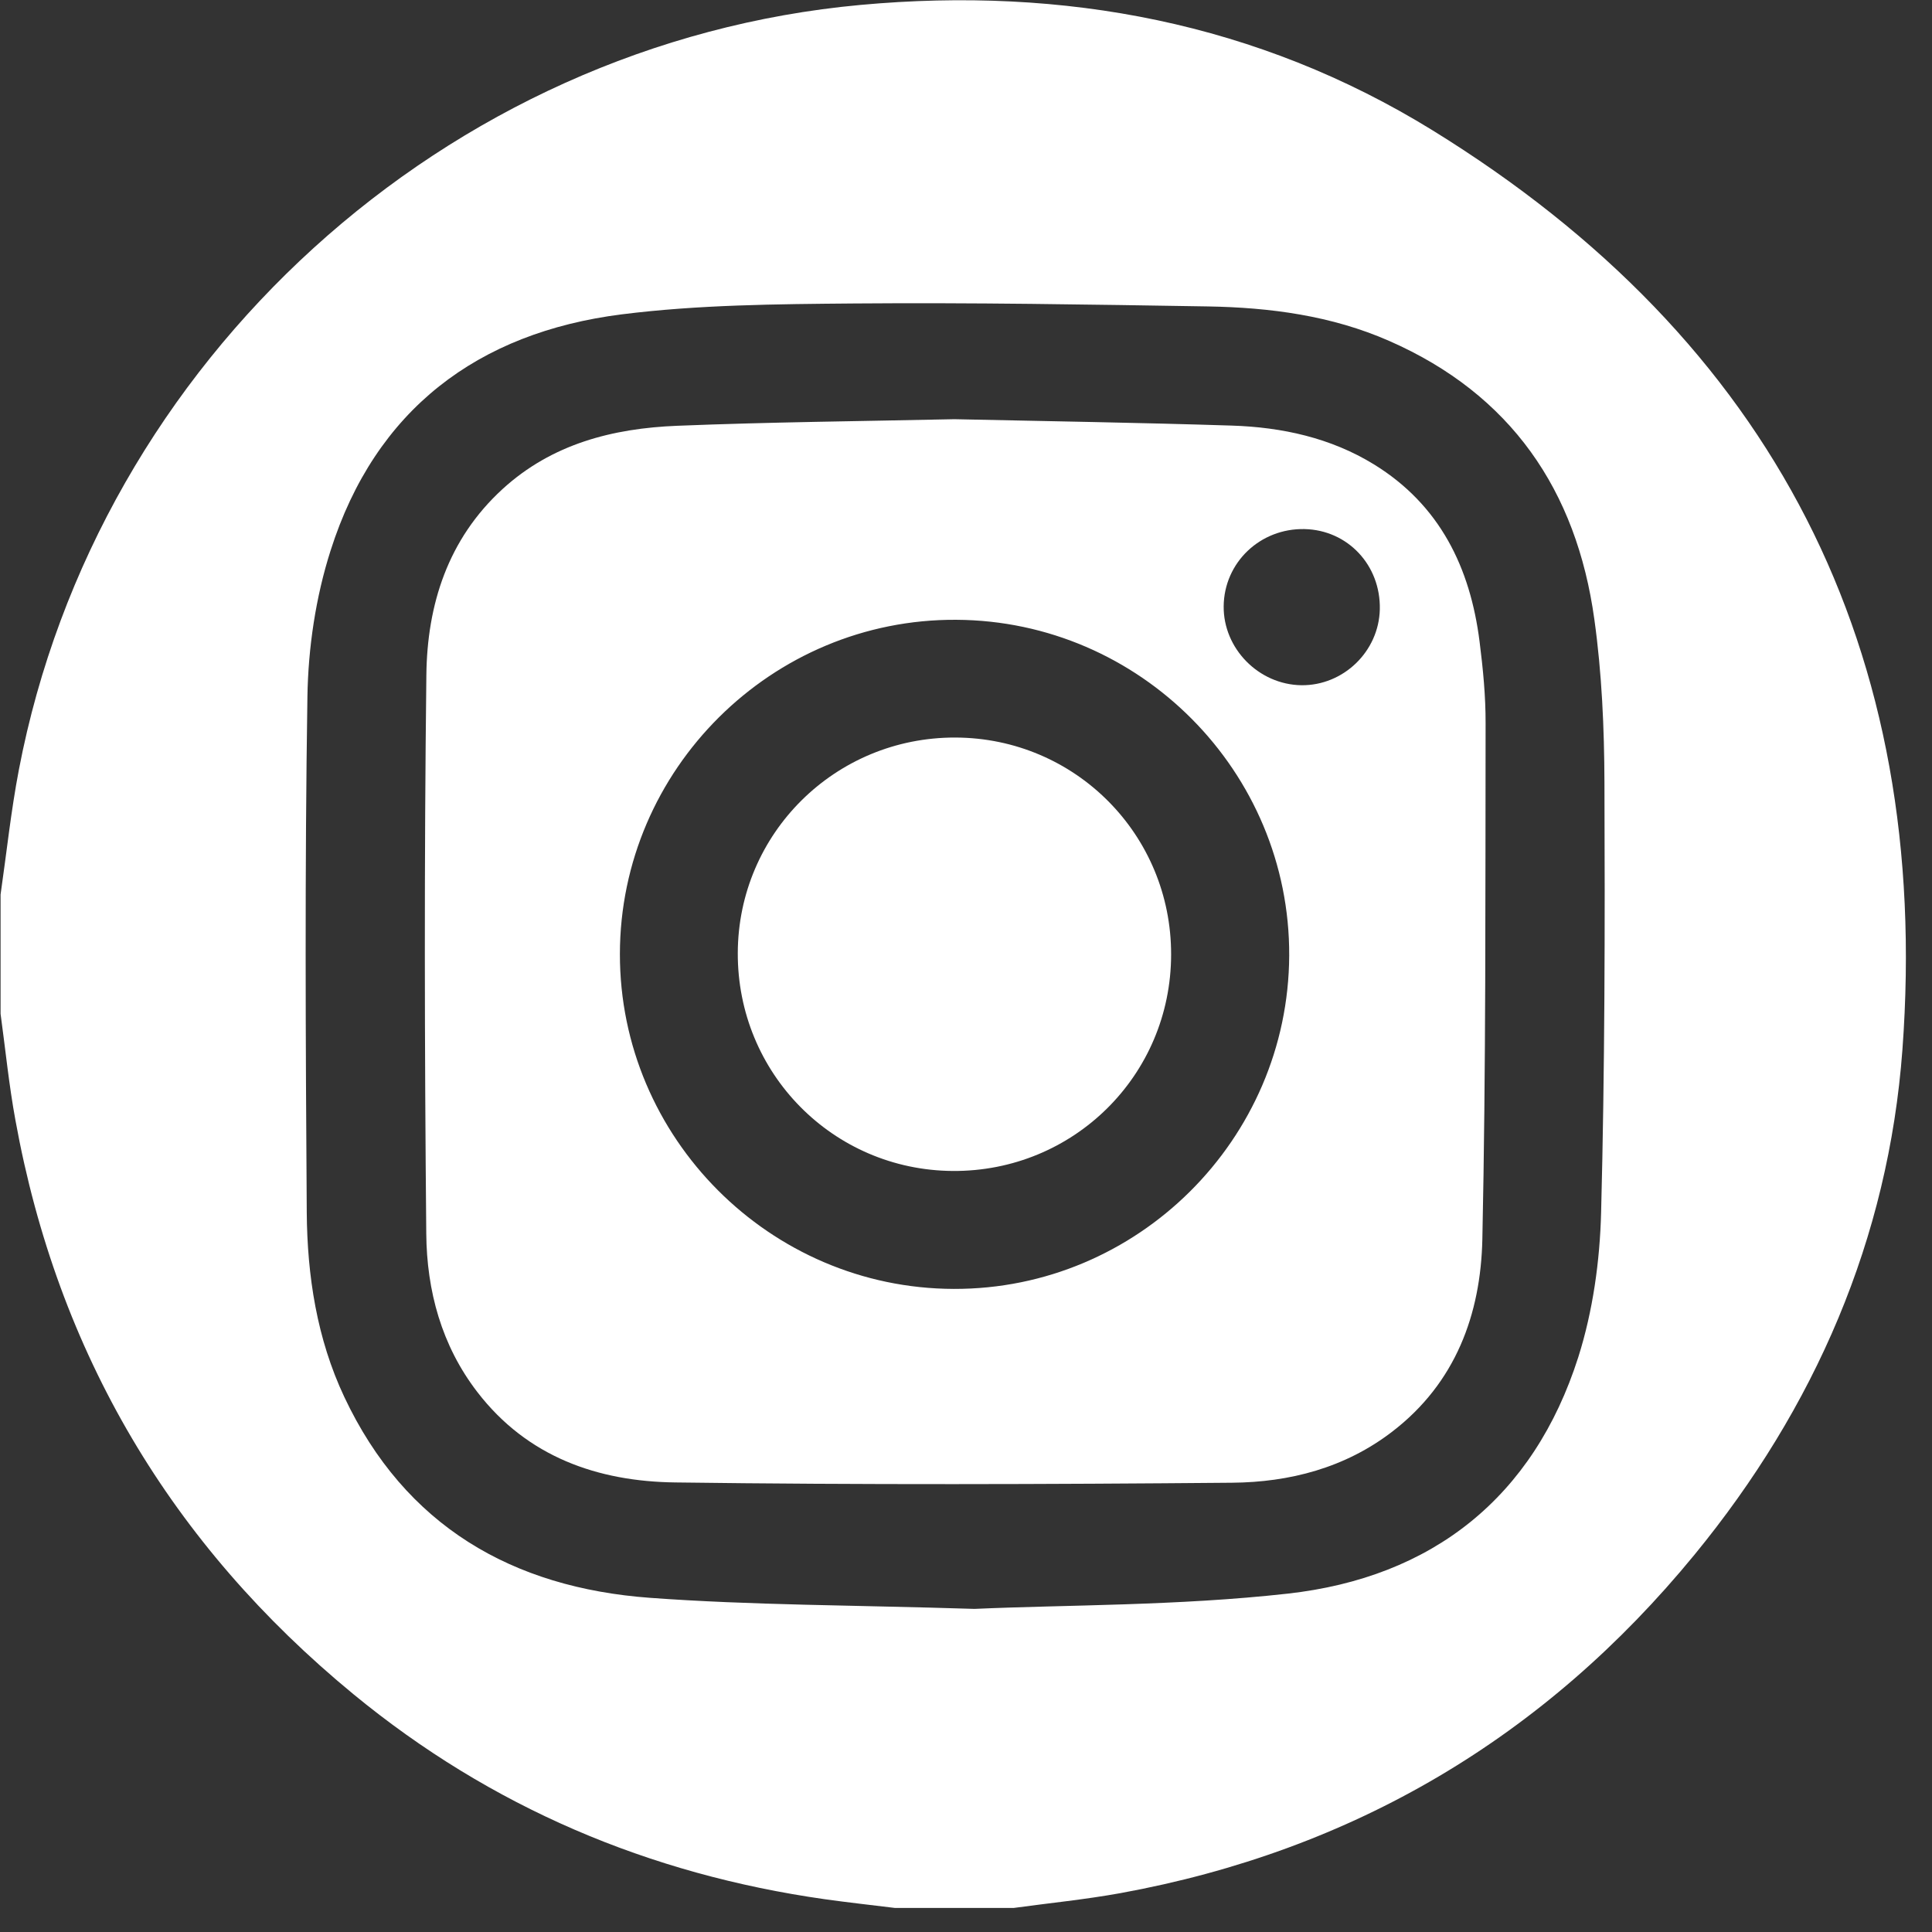
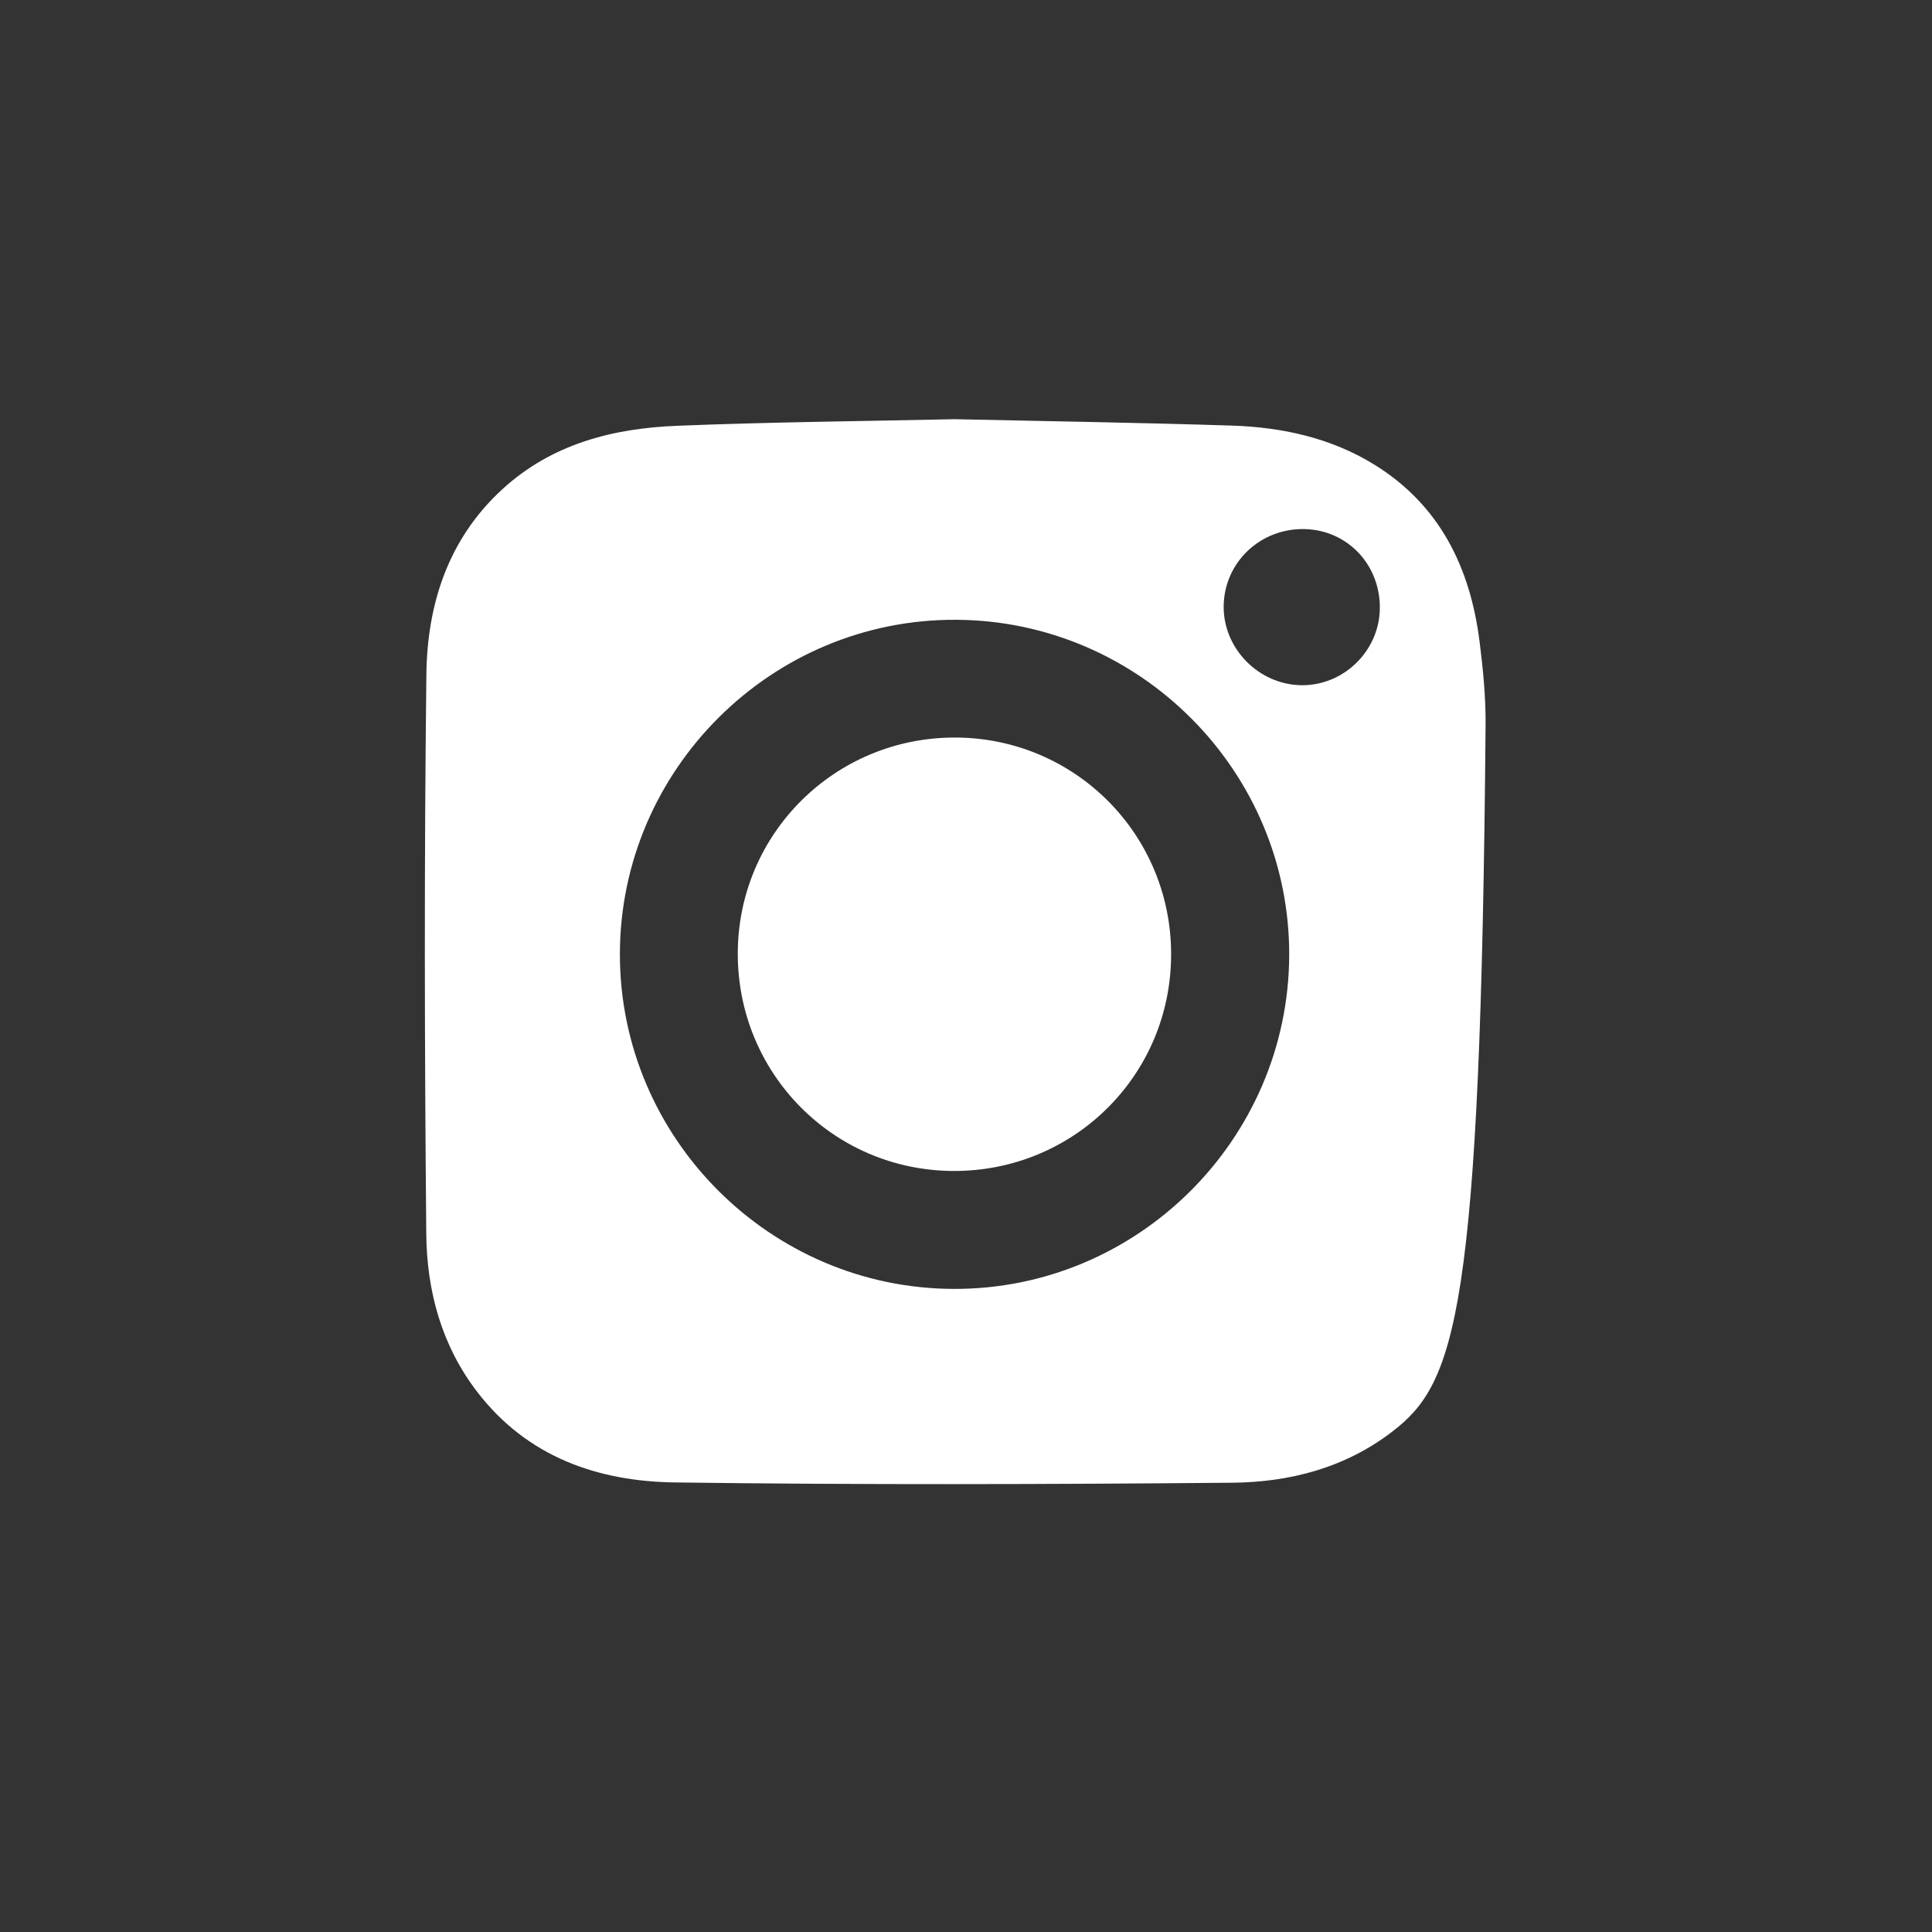
<svg xmlns="http://www.w3.org/2000/svg" width="100%" height="100%" viewBox="0 0 27 27" version="1.1" xml:space="preserve" style="fill-rule:evenodd;clip-rule:evenodd;stroke-linejoin:round;stroke-miterlimit:2;">
  <rect x="0" y="0" width="27" height="27" fill="#333333" stroke="none" />
  <g transform="matrix(1,0,0,1,-1.26121e-13,-5.333)">
    <g transform="matrix(1.333,0,0,1.333,0.008,17.636)">
-       <path d="M0,1.399L0,0.149C0.063,-0.288 0.109,-0.727 0.192,-1.16C1.014,-5.455 4.67,-8.779 9.016,-9.178C11.151,-9.374 13.181,-8.992 15.01,-7.865C18.589,-5.658 20.248,-2.419 19.939,1.775C19.792,3.759 19.022,5.53 17.759,7.07C16.19,8.984 14.181,10.173 11.741,10.618C11.371,10.685 10.996,10.722 10.624,10.773L9.374,10.773C9.13,10.743 8.885,10.716 8.642,10.682C6.797,10.42 5.14,9.717 3.7,8.533C1.789,6.961 0.599,4.956 0.156,2.516C0.088,2.147 0.051,1.772 0,1.399M10.211,7.638C11.171,7.595 12.341,7.607 13.495,7.478C15.008,7.309 16.071,6.472 16.541,4.998C16.694,4.515 16.767,3.991 16.78,3.483C16.819,1.982 16.821,0.478 16.815,-1.025C16.813,-1.596 16.788,-2.172 16.709,-2.737C16.522,-4.09 15.833,-5.096 14.559,-5.655C13.954,-5.921 13.308,-6.006 12.655,-6.017C11.419,-6.037 10.183,-6.058 8.947,-6.048C8.135,-6.041 7.316,-6.035 6.513,-5.934C5.003,-5.743 3.93,-4.935 3.46,-3.458C3.304,-2.97 3.225,-2.439 3.217,-1.925C3.189,-0.124 3.198,1.679 3.21,3.481C3.215,4.147 3.316,4.806 3.604,5.417C4.241,6.769 5.366,7.416 6.808,7.522C7.871,7.6 8.94,7.598 10.211,7.638" style="fill:white;fill-rule:nonzero;" />
-     </g>
+       </g>
    <g transform="matrix(1.333,0,0,1.333,13.338,26.085)">
-       <path d="M0,-11.173C0.971,-11.152 1.94,-11.137 2.909,-11.106C3.435,-11.089 3.945,-10.978 4.399,-10.699C5.089,-10.274 5.408,-9.618 5.506,-8.84C5.542,-8.556 5.57,-8.269 5.569,-7.984C5.566,-6.181 5.573,-4.379 5.535,-2.577C5.518,-1.787 5.254,-1.069 4.592,-0.56C4.096,-0.178 3.514,-0.028 2.91,-0.023C0.965,-0.006 -0.981,0 -2.926,-0.026C-3.737,-0.036 -4.477,-0.292 -5.001,-0.973C-5.378,-1.462 -5.532,-2.037 -5.537,-2.635C-5.555,-4.587 -5.559,-6.539 -5.536,-8.49C-5.528,-9.228 -5.311,-9.915 -4.738,-10.44C-4.219,-10.915 -3.581,-11.077 -2.907,-11.104C-1.938,-11.143 -0.968,-11.152 0,-11.173M-0.007,-2.055C1.919,-2.049 3.501,-3.621 3.51,-5.55C3.518,-7.476 1.948,-9.06 0.019,-9.07C-1.915,-9.081 -3.505,-7.501 -3.507,-5.566C-3.509,-3.64 -1.934,-2.06 -0.007,-2.055M4.46,-9.18C4.47,-9.642 4.124,-10.011 3.671,-10.021C3.206,-10.031 2.828,-9.671 2.823,-9.213C2.818,-8.769 3.19,-8.39 3.638,-8.384C4.078,-8.379 4.45,-8.738 4.46,-9.18" style="fill:white;fill-rule:nonzero;" />
+       <path d="M0,-11.173C0.971,-11.152 1.94,-11.137 2.909,-11.106C3.435,-11.089 3.945,-10.978 4.399,-10.699C5.089,-10.274 5.408,-9.618 5.506,-8.84C5.542,-8.556 5.57,-8.269 5.569,-7.984C5.518,-1.787 5.254,-1.069 4.592,-0.56C4.096,-0.178 3.514,-0.028 2.91,-0.023C0.965,-0.006 -0.981,0 -2.926,-0.026C-3.737,-0.036 -4.477,-0.292 -5.001,-0.973C-5.378,-1.462 -5.532,-2.037 -5.537,-2.635C-5.555,-4.587 -5.559,-6.539 -5.536,-8.49C-5.528,-9.228 -5.311,-9.915 -4.738,-10.44C-4.219,-10.915 -3.581,-11.077 -2.907,-11.104C-1.938,-11.143 -0.968,-11.152 0,-11.173M-0.007,-2.055C1.919,-2.049 3.501,-3.621 3.51,-5.55C3.518,-7.476 1.948,-9.06 0.019,-9.07C-1.915,-9.081 -3.505,-7.501 -3.507,-5.566C-3.509,-3.64 -1.934,-2.06 -0.007,-2.055M4.46,-9.18C4.47,-9.642 4.124,-10.011 3.671,-10.021C3.206,-10.031 2.828,-9.671 2.823,-9.213C2.818,-8.769 3.19,-8.39 3.638,-8.384C4.078,-8.379 4.45,-8.738 4.46,-9.18" style="fill:white;fill-rule:nonzero;" />
    </g>
    <g transform="matrix(-1.333,-0.008,-0.008,1.333,13.305,21.704)">
      <path d="M-0.007,-4.549C-1.264,-4.553 -2.278,-3.544 -2.283,-2.287C-2.289,-1.021 -1.273,-0.004 -0.007,-0.005C1.248,-0.006 2.257,-1.017 2.26,-2.277C2.263,-3.532 1.251,-4.545 -0.007,-4.549" style="fill:white;fill-rule:nonzero;" />
    </g>
  </g>
</svg>